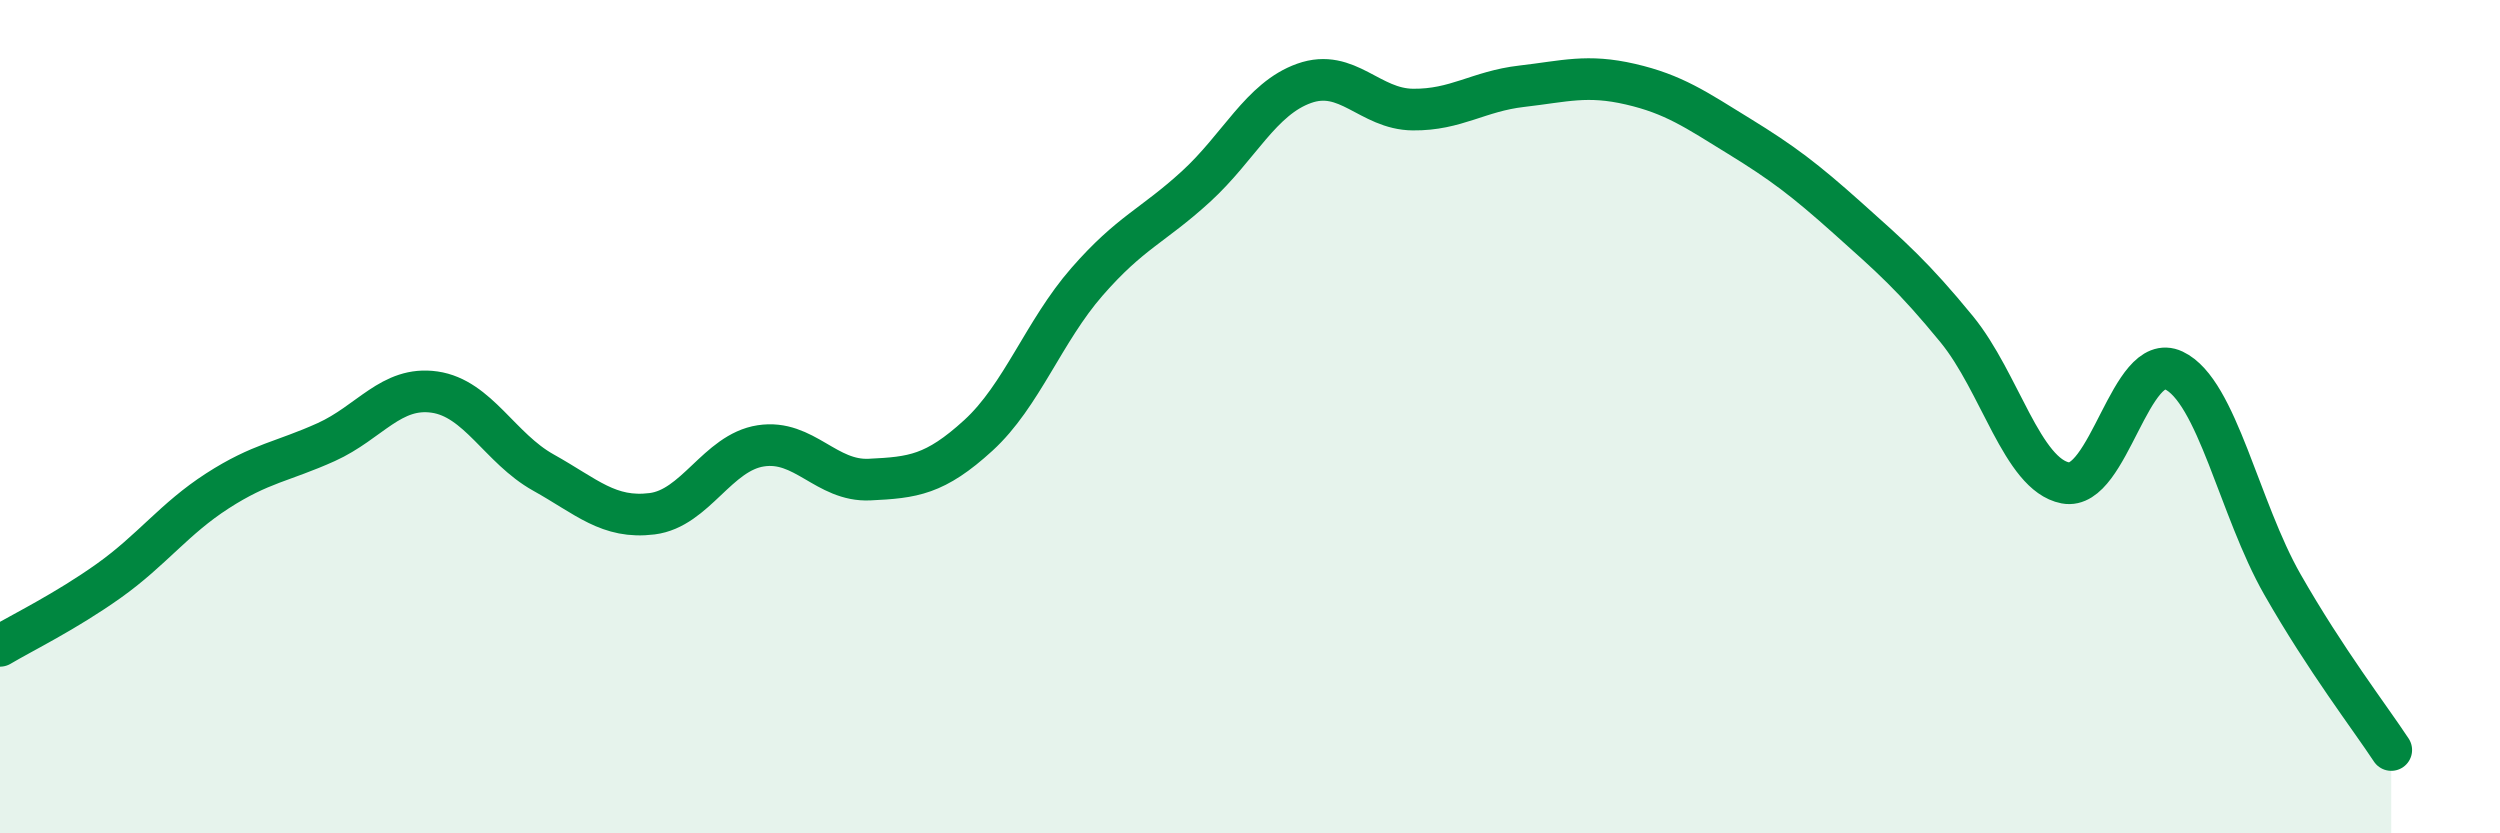
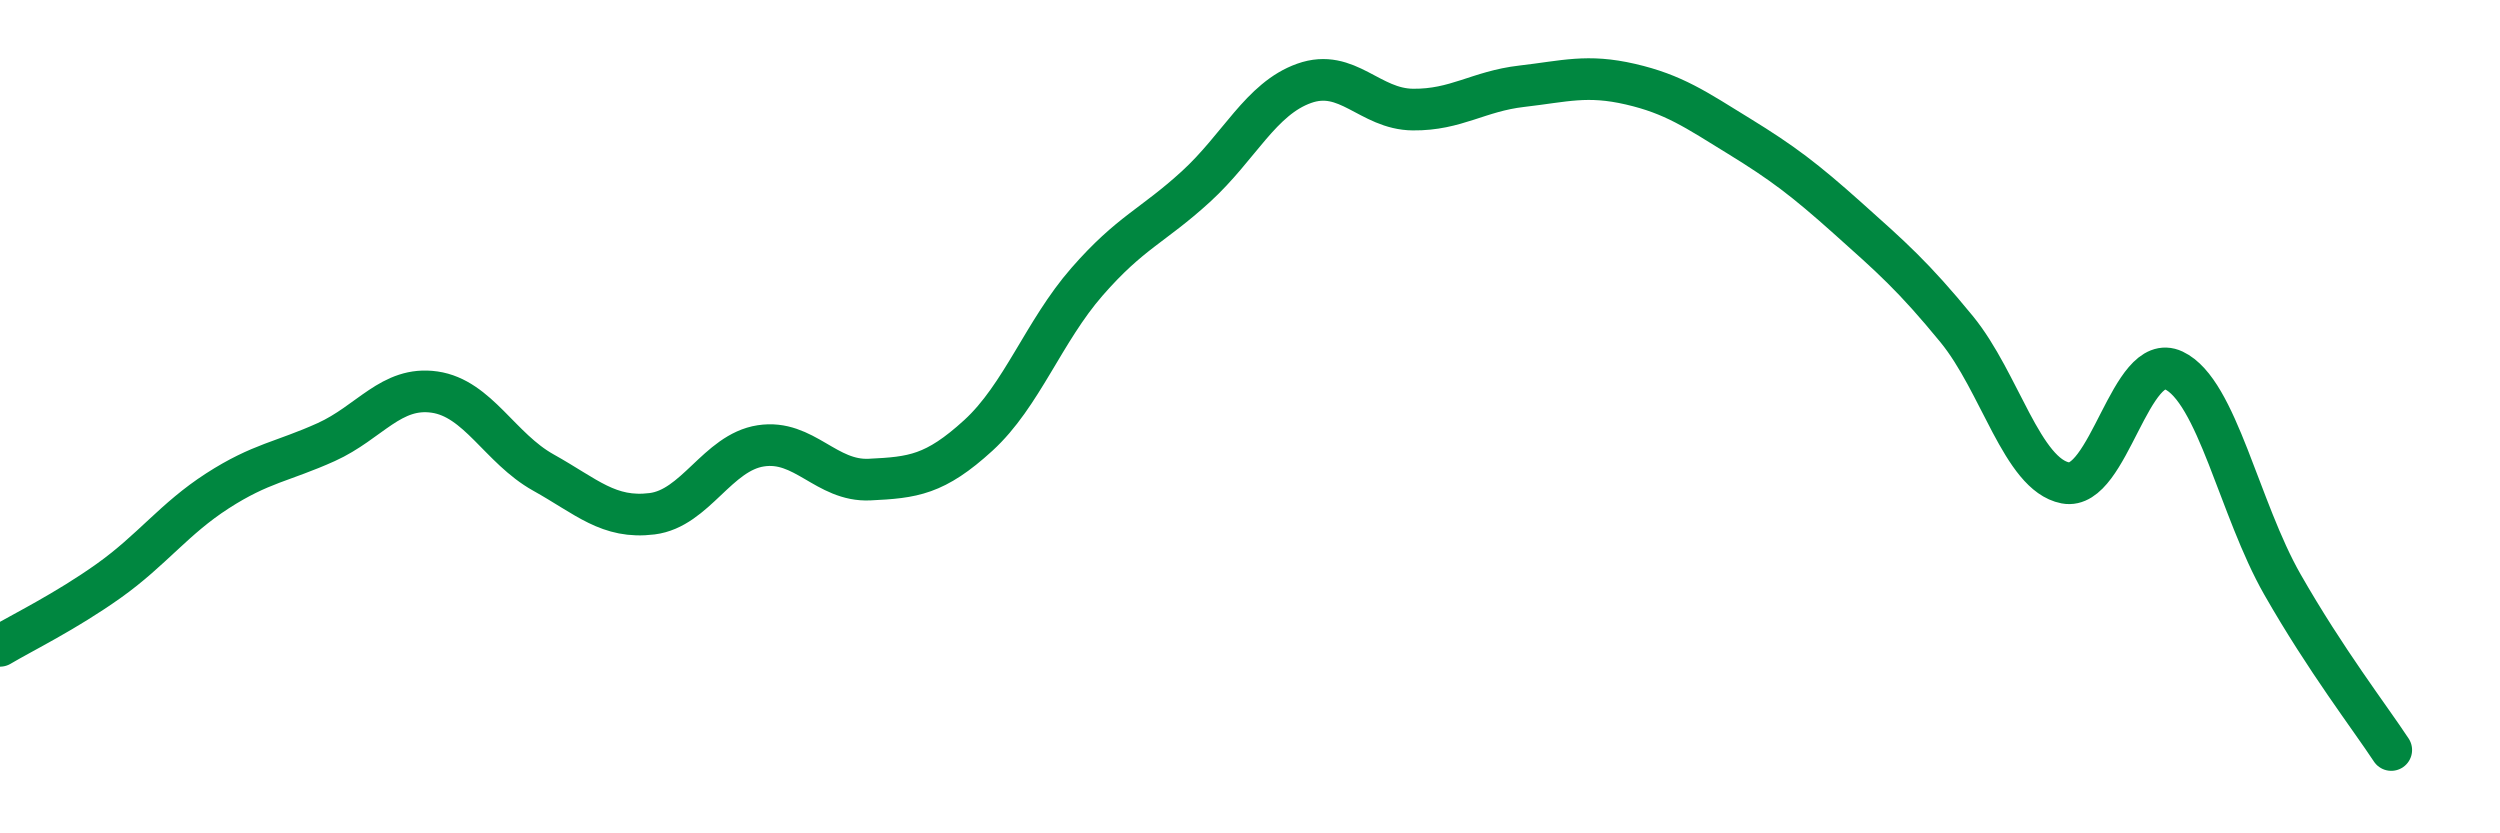
<svg xmlns="http://www.w3.org/2000/svg" width="60" height="20" viewBox="0 0 60 20">
-   <path d="M 0,15.5 C 0.52,15.19 1.57,14.68 2.61,13.94 C 3.65,13.2 4.18,12.45 5.22,11.78 C 6.26,11.11 6.79,11.08 7.83,10.61 C 8.87,10.14 9.39,9.26 10.43,9.41 C 11.47,9.56 12,10.76 13.04,11.34 C 14.08,11.92 14.61,12.46 15.65,12.33 C 16.69,12.2 17.22,10.86 18.26,10.7 C 19.3,10.54 19.83,11.56 20.87,11.51 C 21.91,11.46 22.44,11.4 23.48,10.45 C 24.52,9.5 25.05,7.95 26.09,6.76 C 27.13,5.57 27.66,5.43 28.7,4.48 C 29.74,3.53 30.26,2.37 31.3,2 C 32.34,1.63 32.87,2.62 33.91,2.63 C 34.95,2.64 35.48,2.19 36.52,2.07 C 37.56,1.95 38.09,1.78 39.13,2.02 C 40.17,2.26 40.7,2.63 41.74,3.27 C 42.78,3.91 43.31,4.31 44.35,5.24 C 45.39,6.17 45.92,6.63 46.96,7.9 C 48,9.17 48.53,11.39 49.57,11.59 C 50.61,11.79 51.13,8.4 52.17,8.89 C 53.21,9.38 53.74,12.21 54.78,14.03 C 55.82,15.85 56.87,17.21 57.39,18L57.39 20L0 20Z" fill="#008740" opacity="0.1" stroke-linecap="round" stroke-linejoin="round" />
  <path d="M 0,15.5 C 0.52,15.19 1.57,14.68 2.61,13.94 C 3.65,13.2 4.18,12.45 5.22,11.78 C 6.26,11.11 6.79,11.08 7.83,10.61 C 8.87,10.14 9.39,9.26 10.43,9.41 C 11.47,9.56 12,10.76 13.04,11.34 C 14.08,11.92 14.61,12.46 15.65,12.33 C 16.69,12.2 17.22,10.86 18.26,10.7 C 19.3,10.54 19.83,11.56 20.87,11.51 C 21.91,11.46 22.44,11.4 23.48,10.45 C 24.52,9.5 25.05,7.95 26.09,6.76 C 27.13,5.57 27.66,5.43 28.7,4.48 C 29.74,3.53 30.26,2.37 31.3,2 C 32.34,1.63 32.87,2.62 33.91,2.63 C 34.95,2.64 35.48,2.19 36.52,2.07 C 37.56,1.95 38.09,1.78 39.13,2.02 C 40.17,2.26 40.7,2.63 41.74,3.27 C 42.78,3.91 43.31,4.31 44.35,5.24 C 45.39,6.17 45.92,6.63 46.96,7.9 C 48,9.17 48.53,11.39 49.57,11.59 C 50.61,11.79 51.13,8.4 52.17,8.89 C 53.21,9.38 53.74,12.21 54.78,14.03 C 55.82,15.85 56.87,17.21 57.39,18" stroke="#008740" stroke-width="1" fill="none" stroke-linecap="round" stroke-linejoin="round" />
</svg>